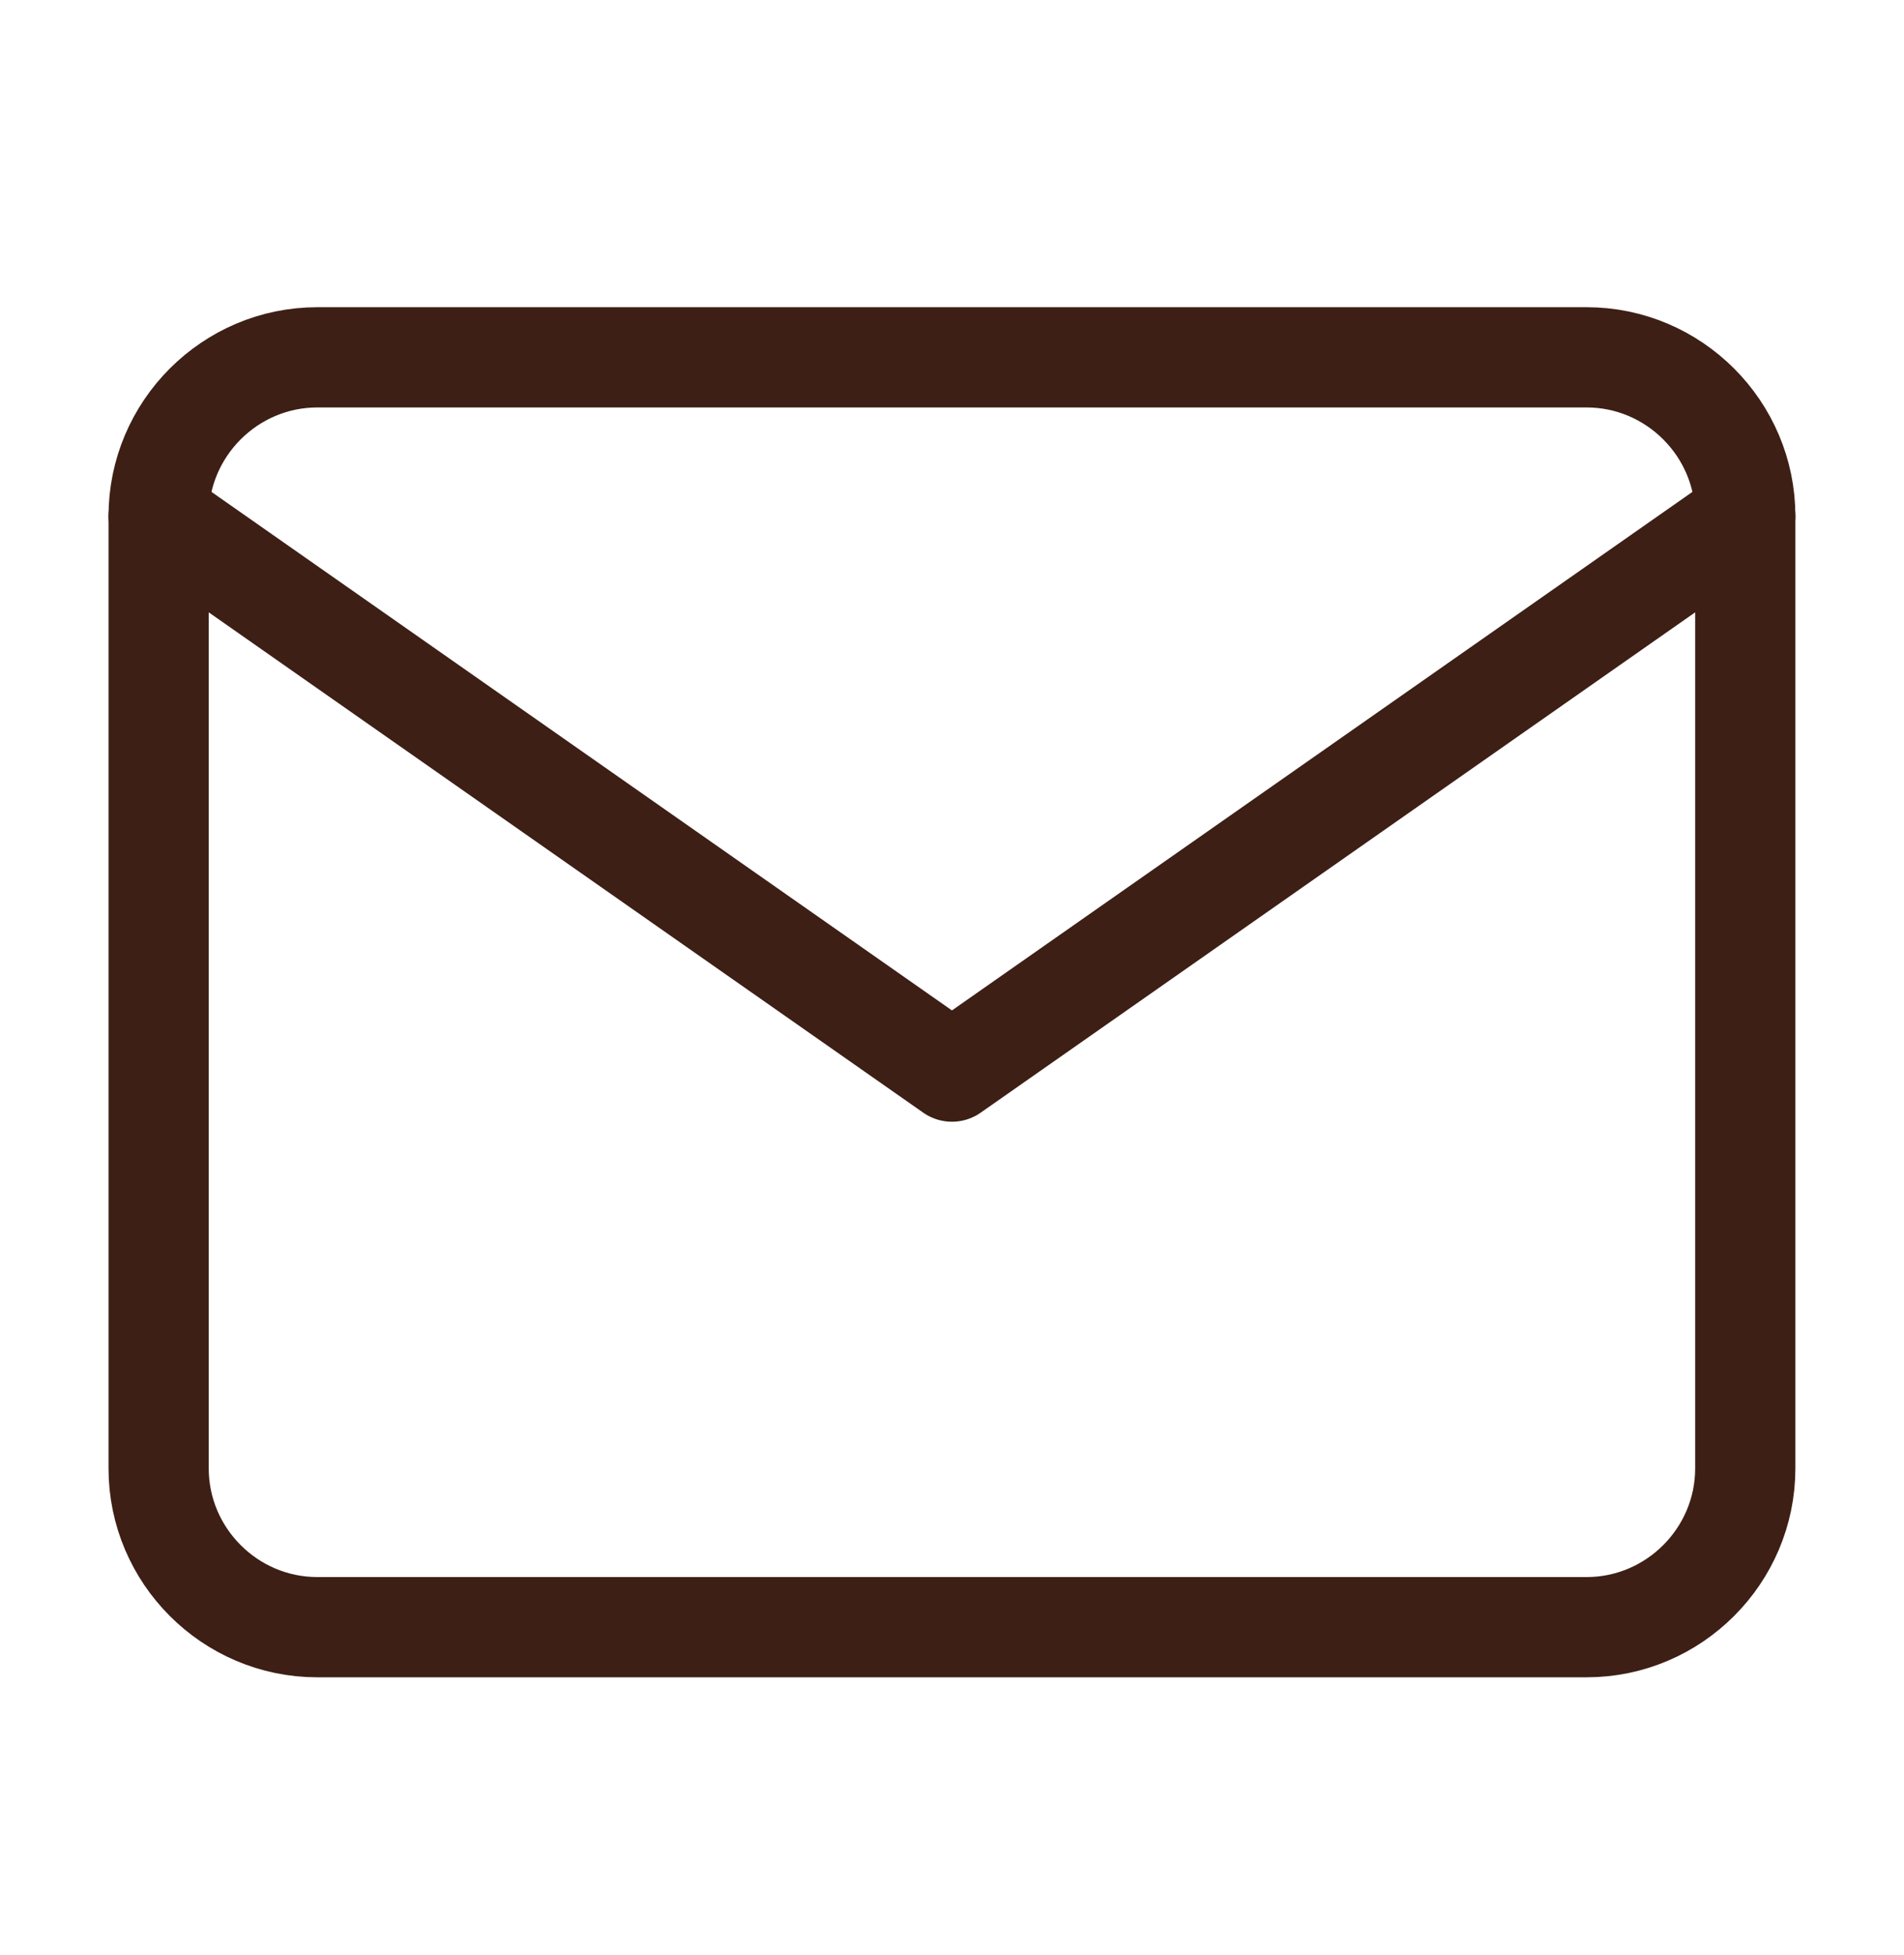
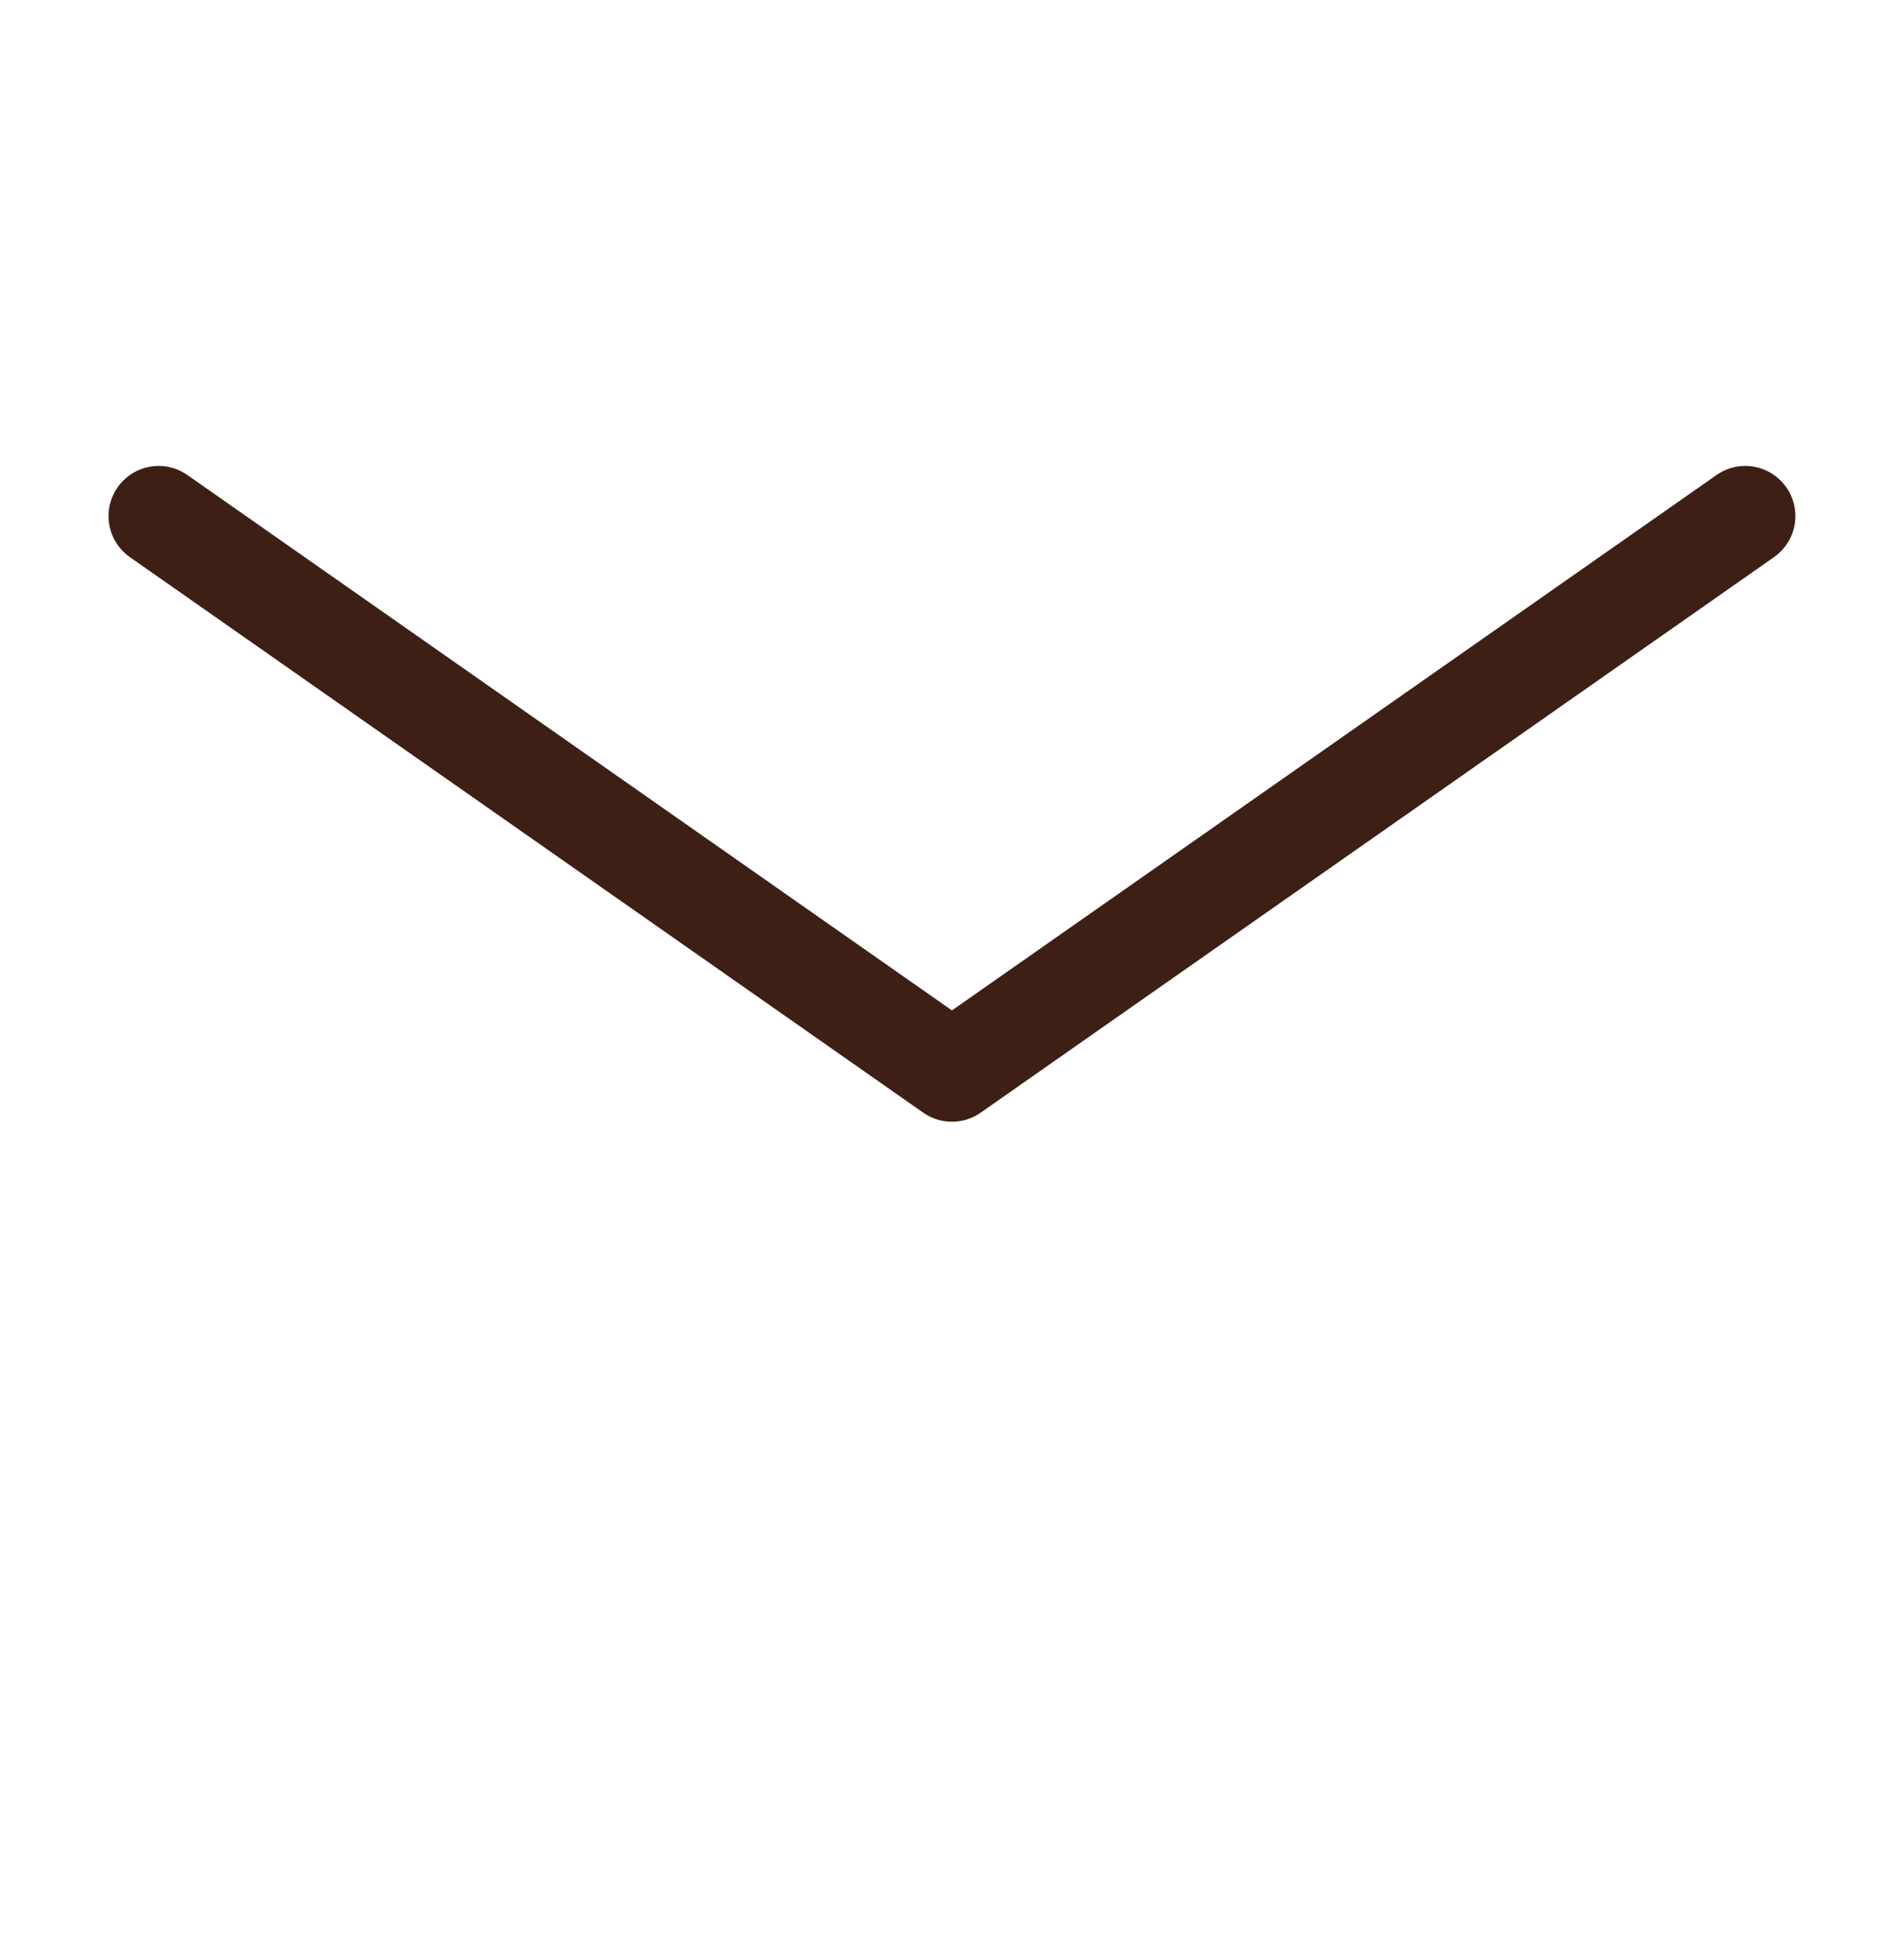
<svg xmlns="http://www.w3.org/2000/svg" width="38" height="39" viewBox="0 0 38 39" fill="none">
-   <path d="M6.332 7.129H31.666C33.407 7.129 34.832 8.554 34.832 10.296V29.296C34.832 31.038 33.407 32.463 31.666 32.463H6.332C4.591 32.463 3.166 31.038 3.166 29.296V10.296C3.166 8.554 4.591 7.129 6.332 7.129Z" stroke="#3D1F15" stroke-width="2" stroke-linecap="round" stroke-linejoin="round" />
  <path d="M34.832 10.296L18.999 21.379L3.166 10.296" stroke="#3D1F15" stroke-width="2" stroke-linecap="round" stroke-linejoin="round" />
</svg>